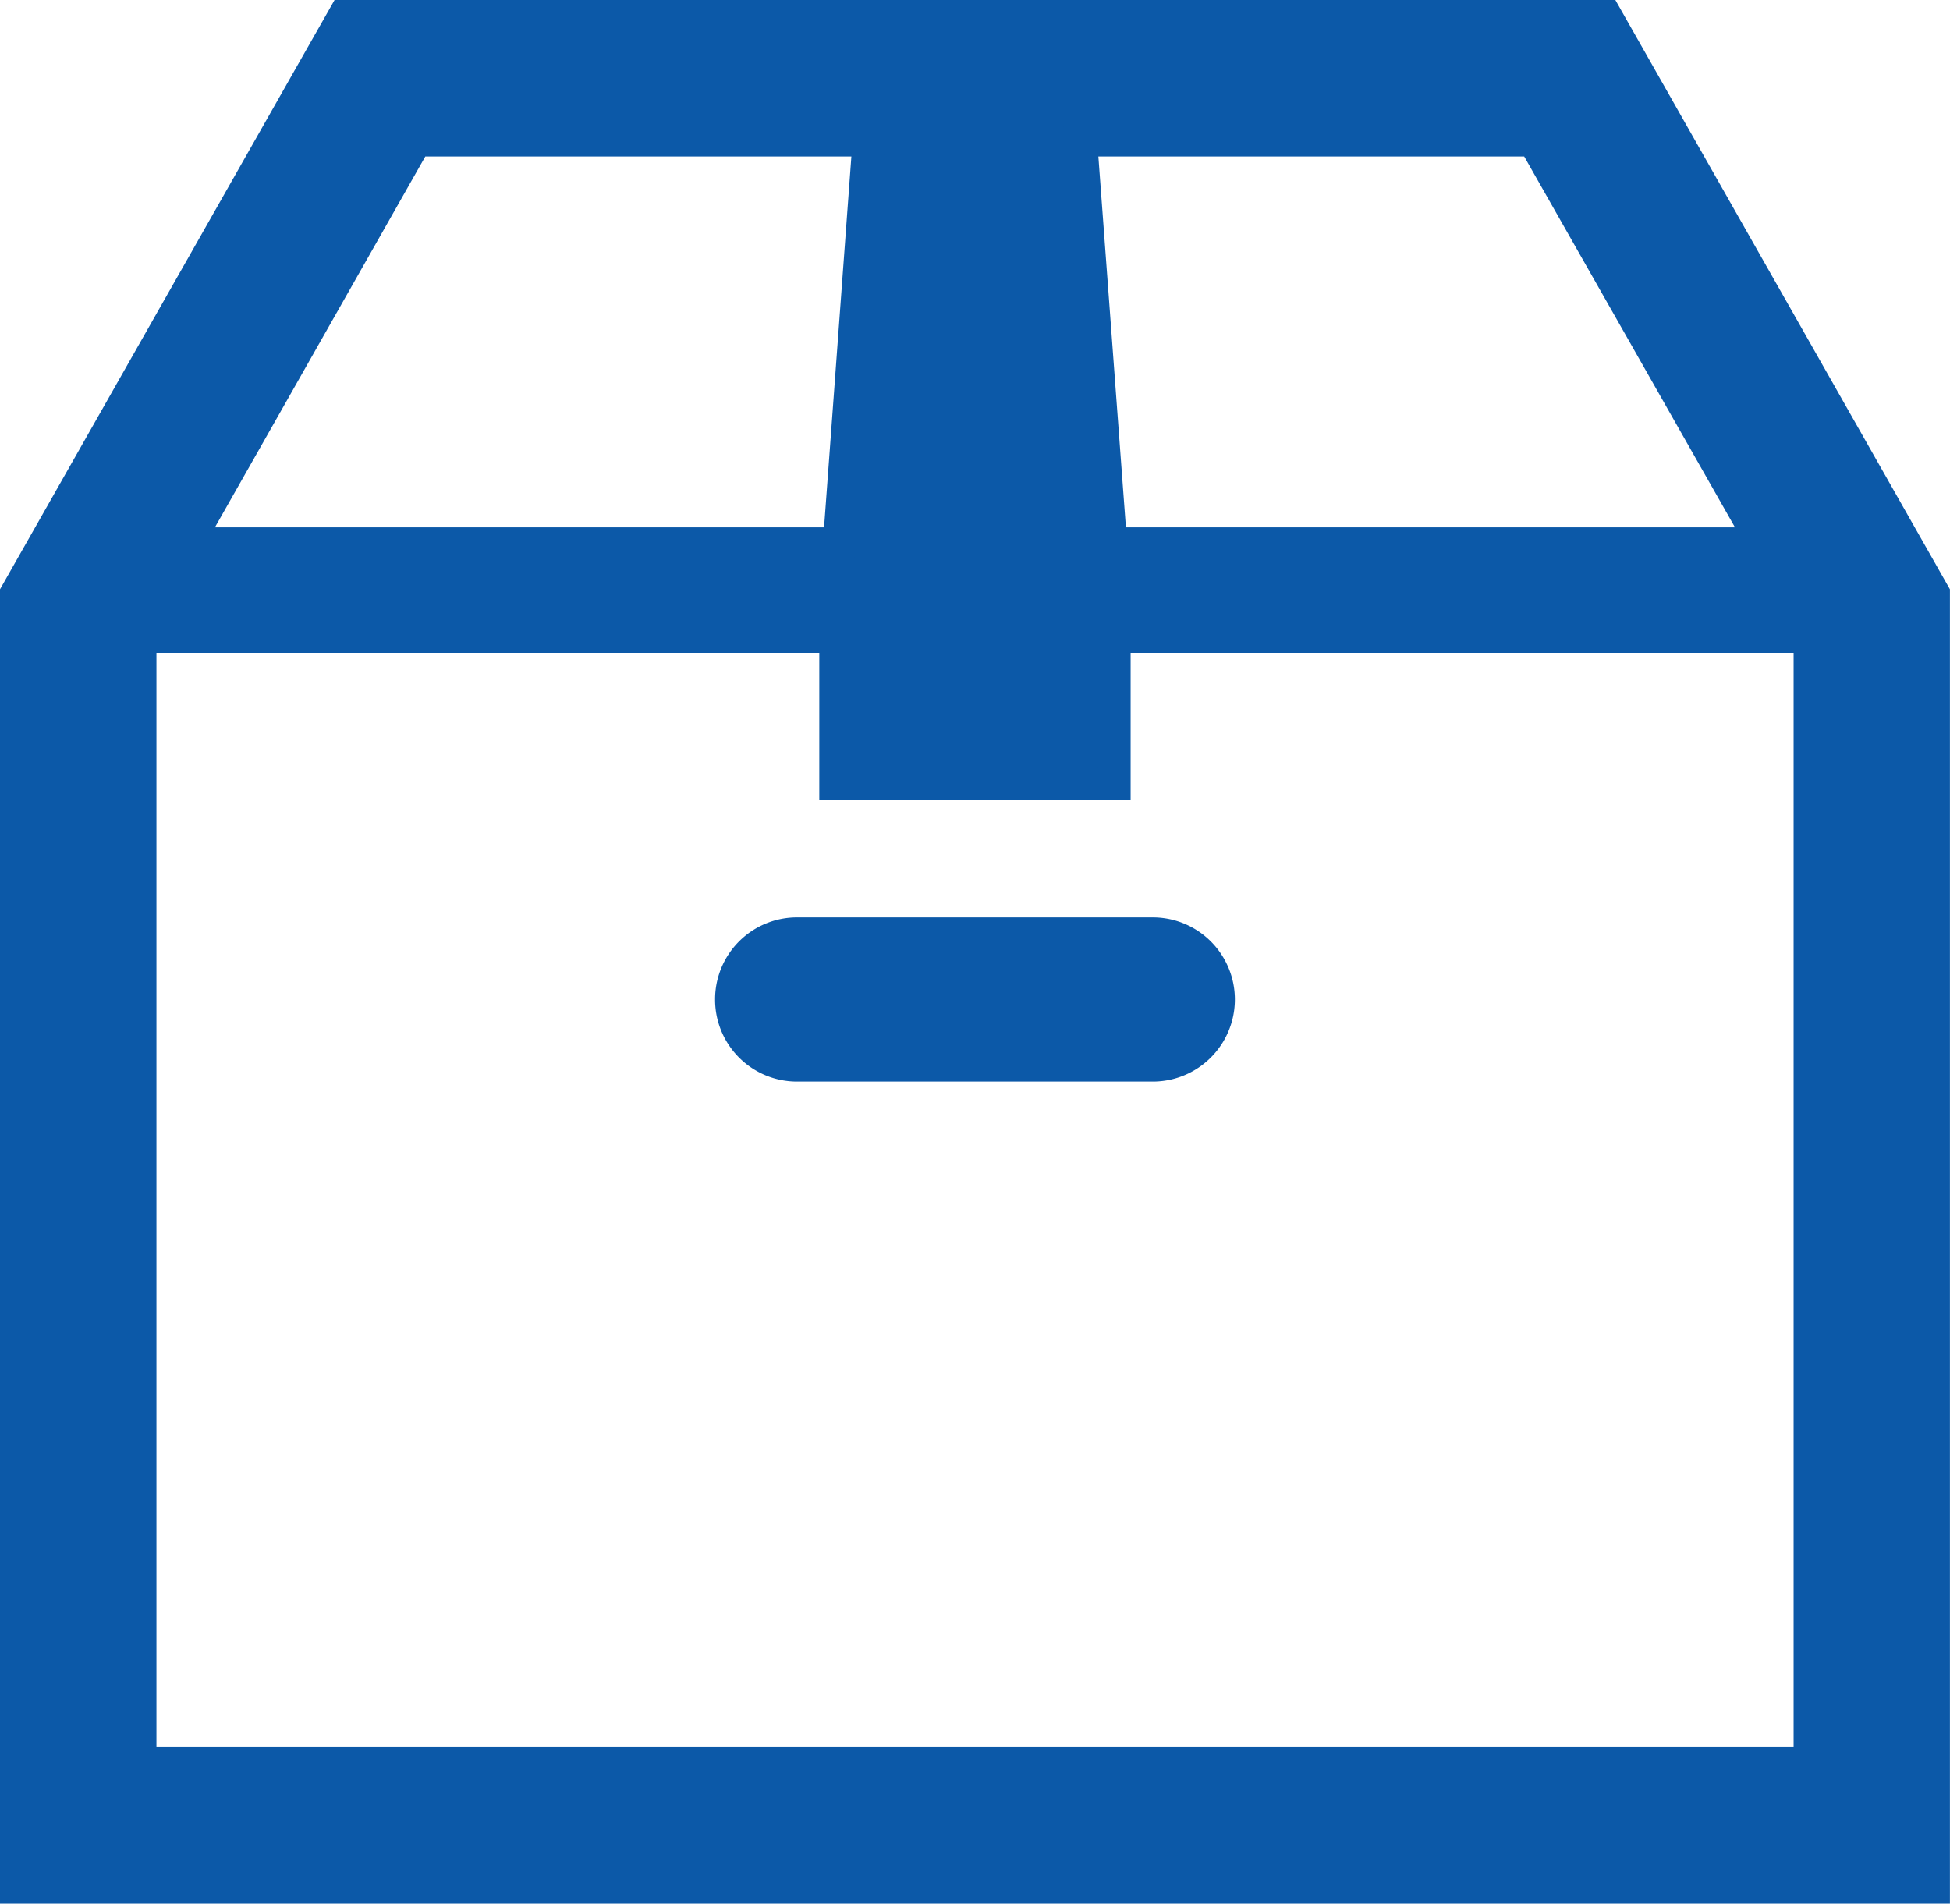
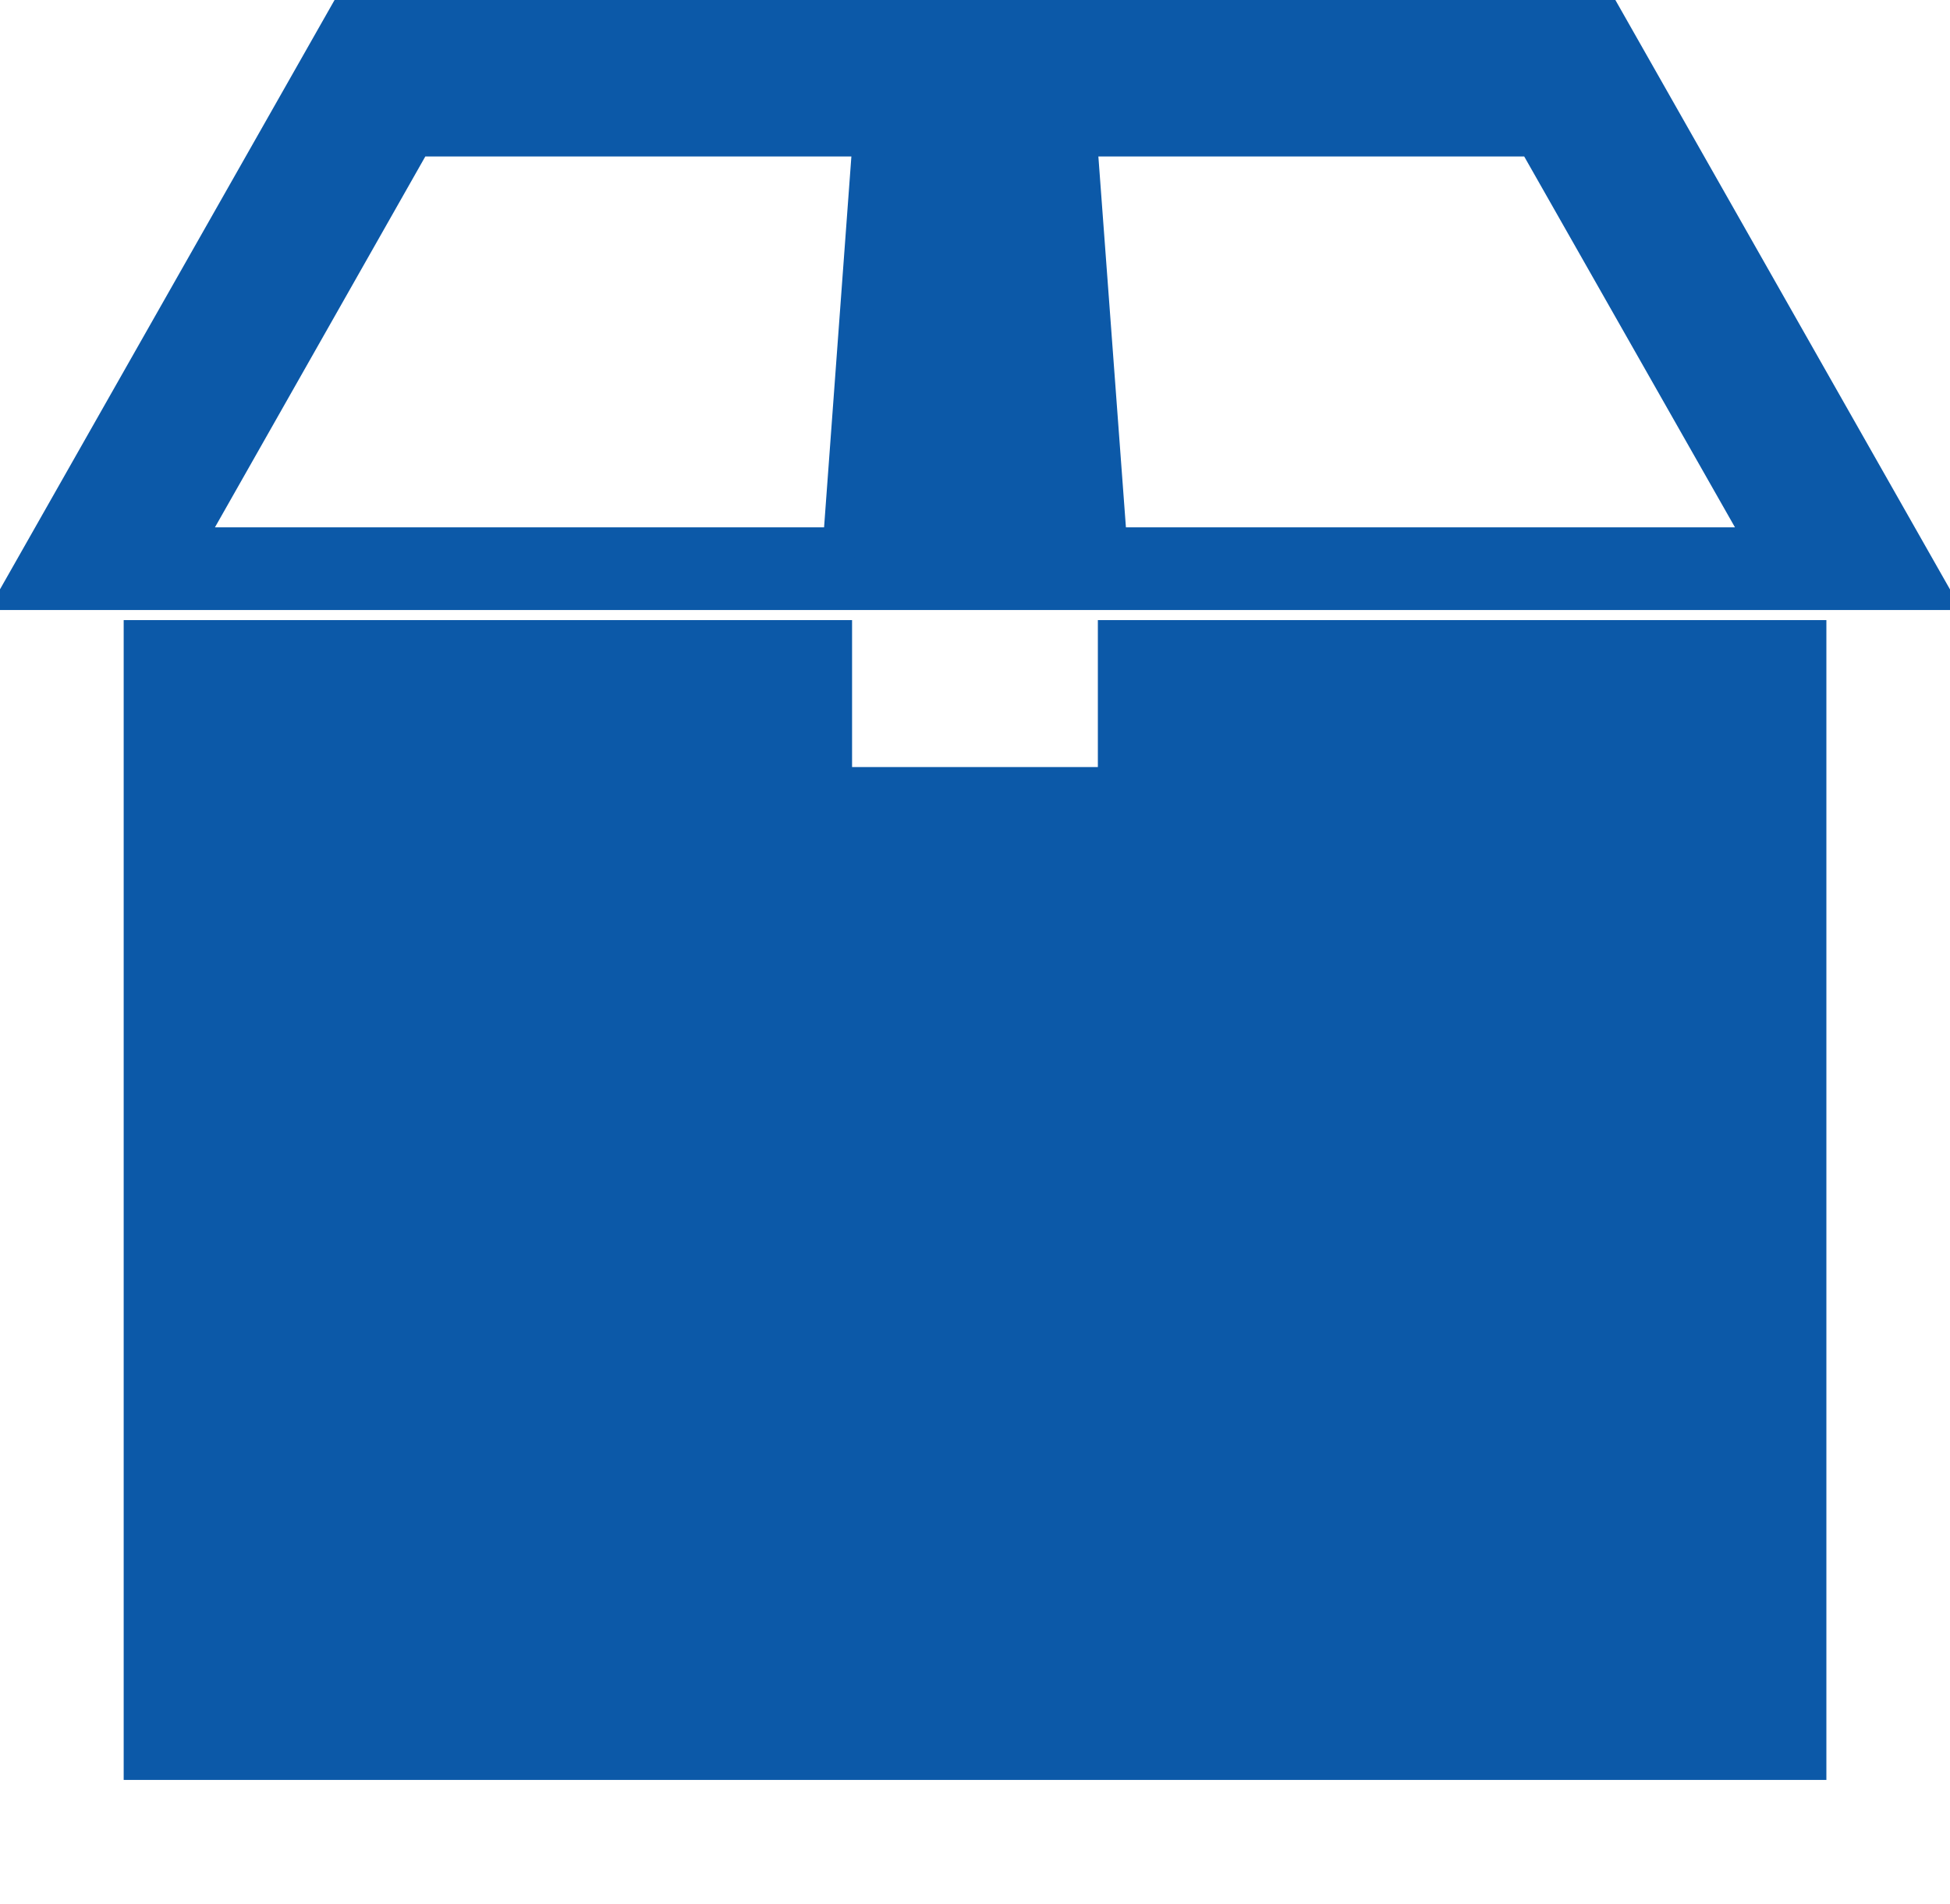
<svg xmlns="http://www.w3.org/2000/svg" viewBox="0 0 59.502 58.086">
  <defs>
    <style>
      .cls-1 {
        fill: #0c59a8;
        stroke: #0c59a8;
      }
    </style>
  </defs>
  <g id="段ボール箱_8" data-name="段ボール箱　8" transform="translate(0.5 0.5)">
-     <path id="Path_572" data-name="Path 572" class="cls-1" d="M48.5,6.194H10L0,23.808V63.281H58.5V23.808Zm-2.2,3.774L53.3,22.285H33.392L32.477,9.968Zm-34.113,0h13.83L25.11,22.285H5.2ZM54.728,59.506H3.774V25.115H25V29.6H33.5V25.115h21.23V59.506Z" transform="translate(0 -6.194)" />
-     <path id="Path_573" data-name="Path 573" class="cls-1" d="M190.968,253.191a2,2,0,0,0,2.005,2.005h10.851a2.005,2.005,0,1,0,0-4.01H192.973A2,2,0,0,0,190.968,253.191Z" transform="translate(-169.148 -223.193)" />
+     <path id="Path_572" data-name="Path 572" class="cls-1" d="M48.5,6.194H10L0,23.808H58.5V23.808Zm-2.2,3.774L53.3,22.285H33.392L32.477,9.968Zm-34.113,0h13.83L25.11,22.285H5.2ZM54.728,59.506H3.774V25.115H25V29.6H33.5V25.115h21.23V59.506Z" transform="translate(0 -6.194)" />
  </g>
</svg>